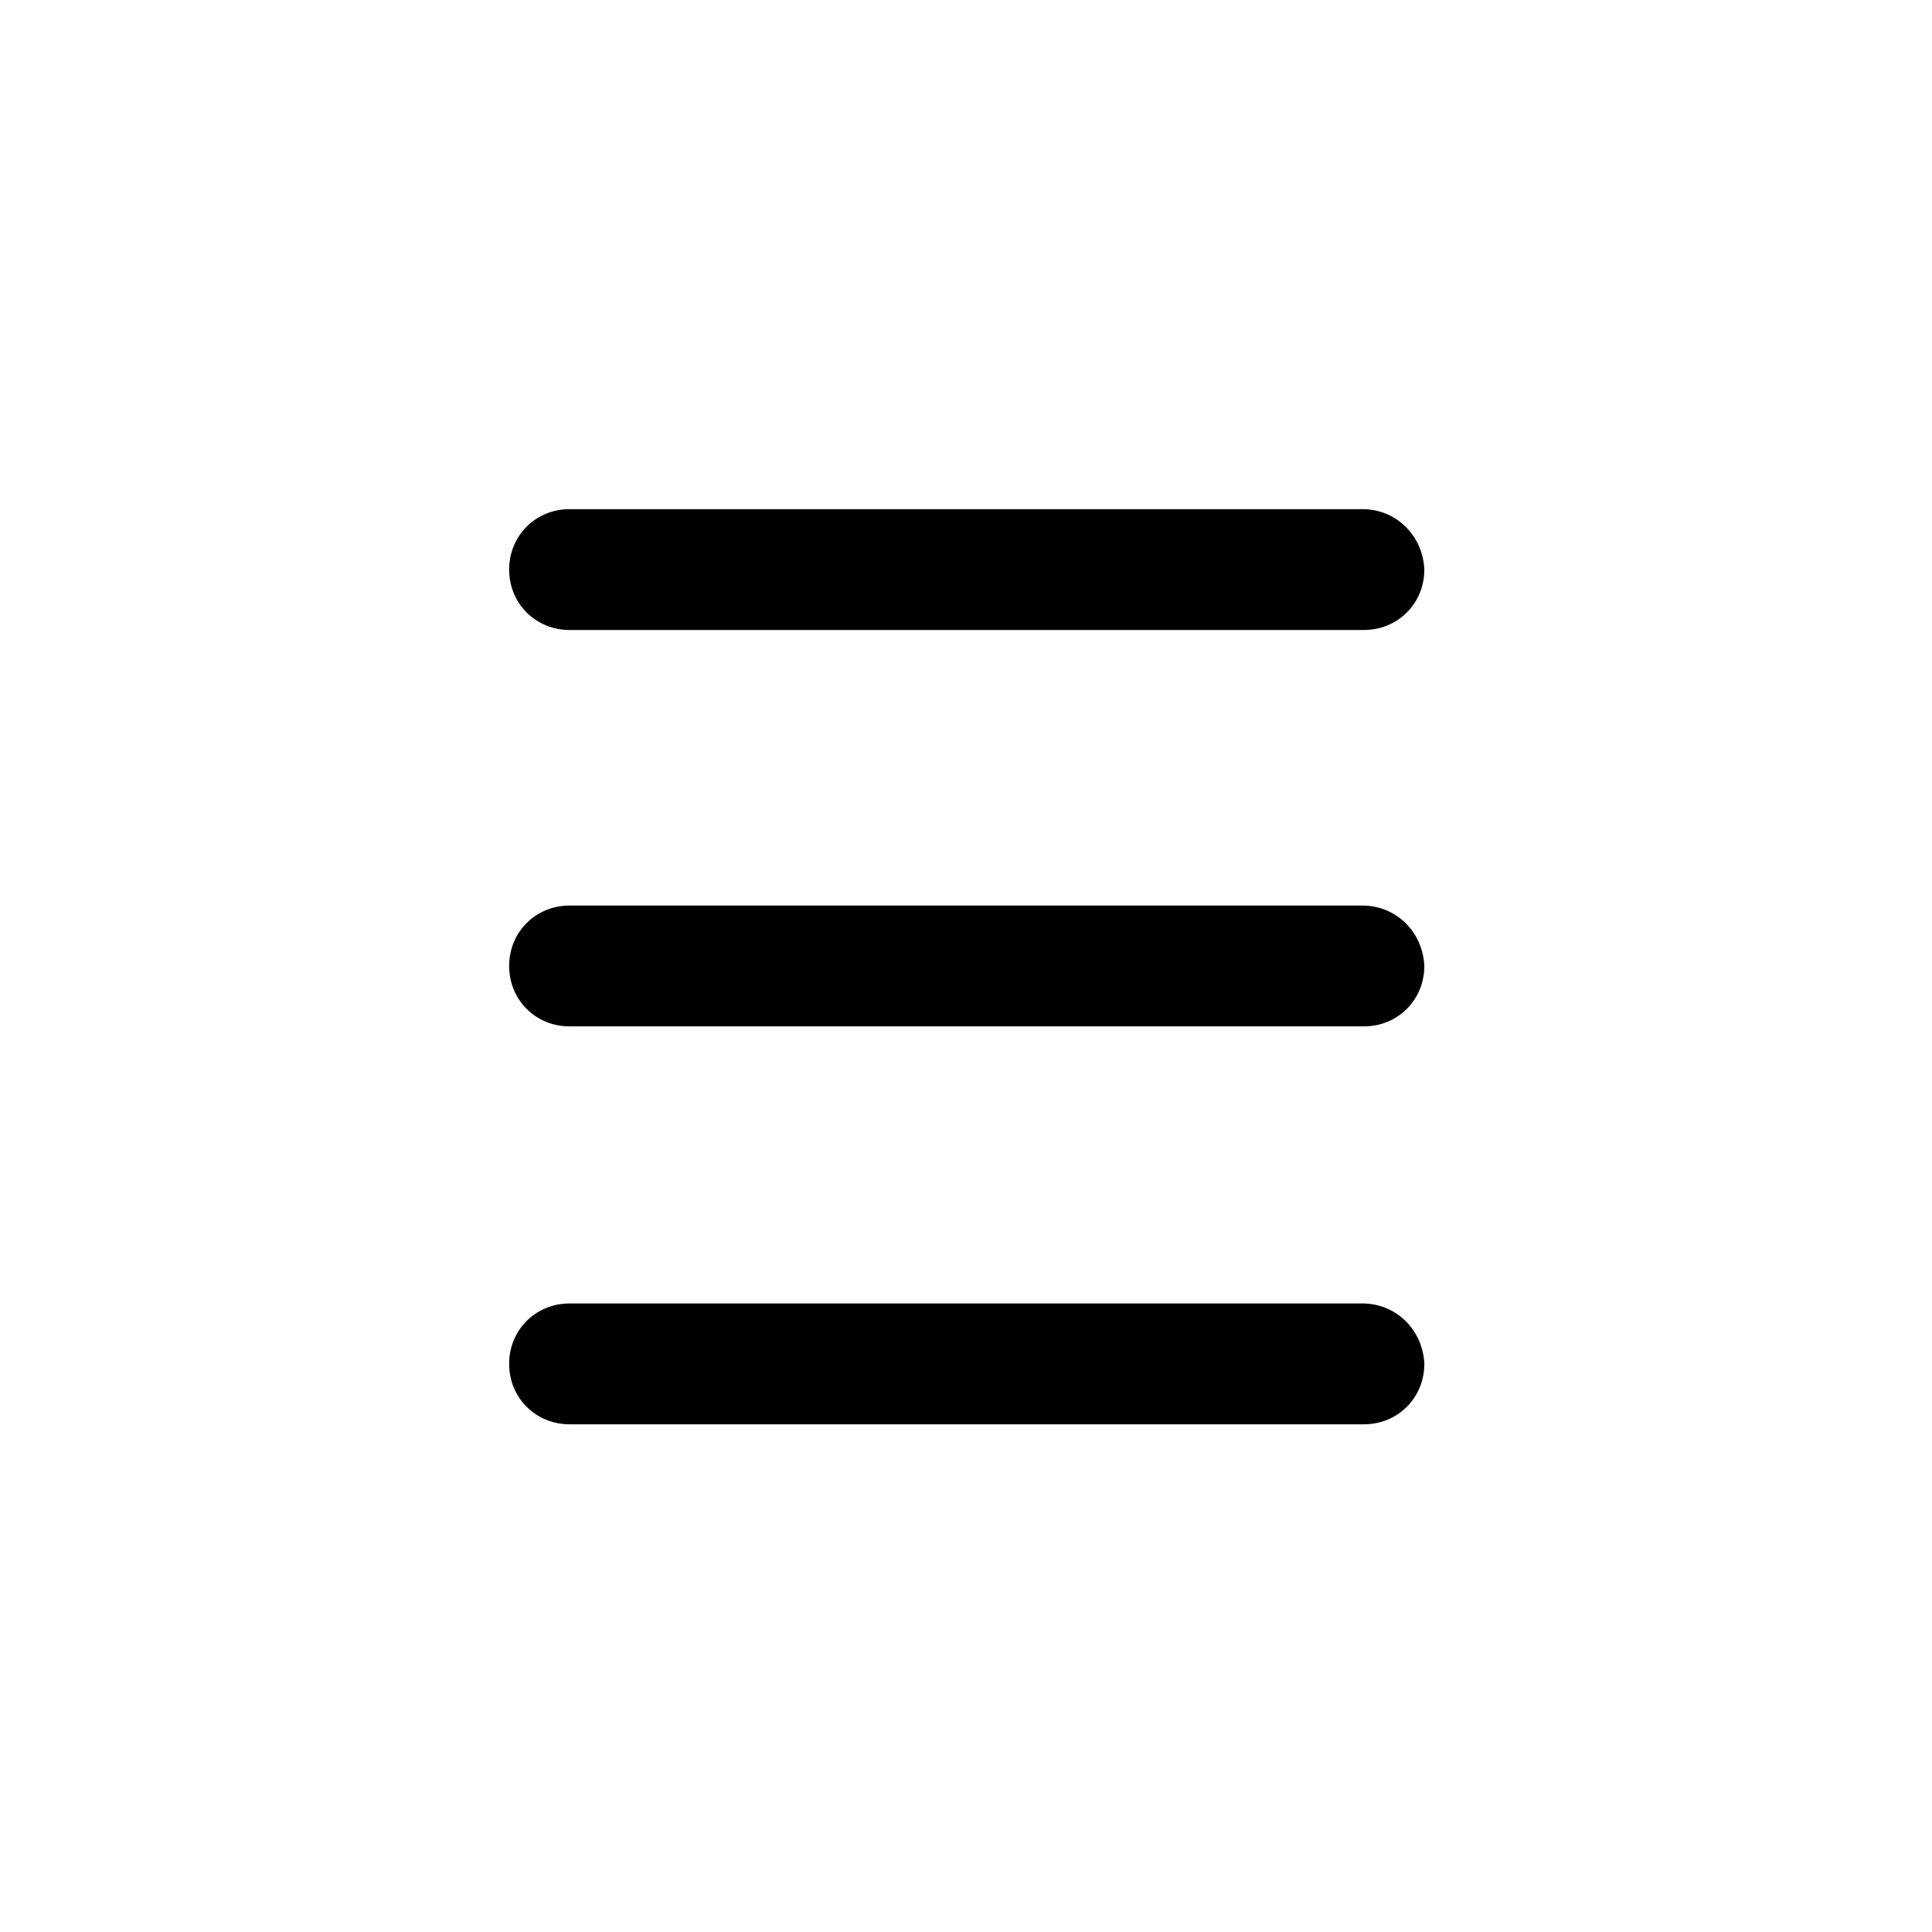
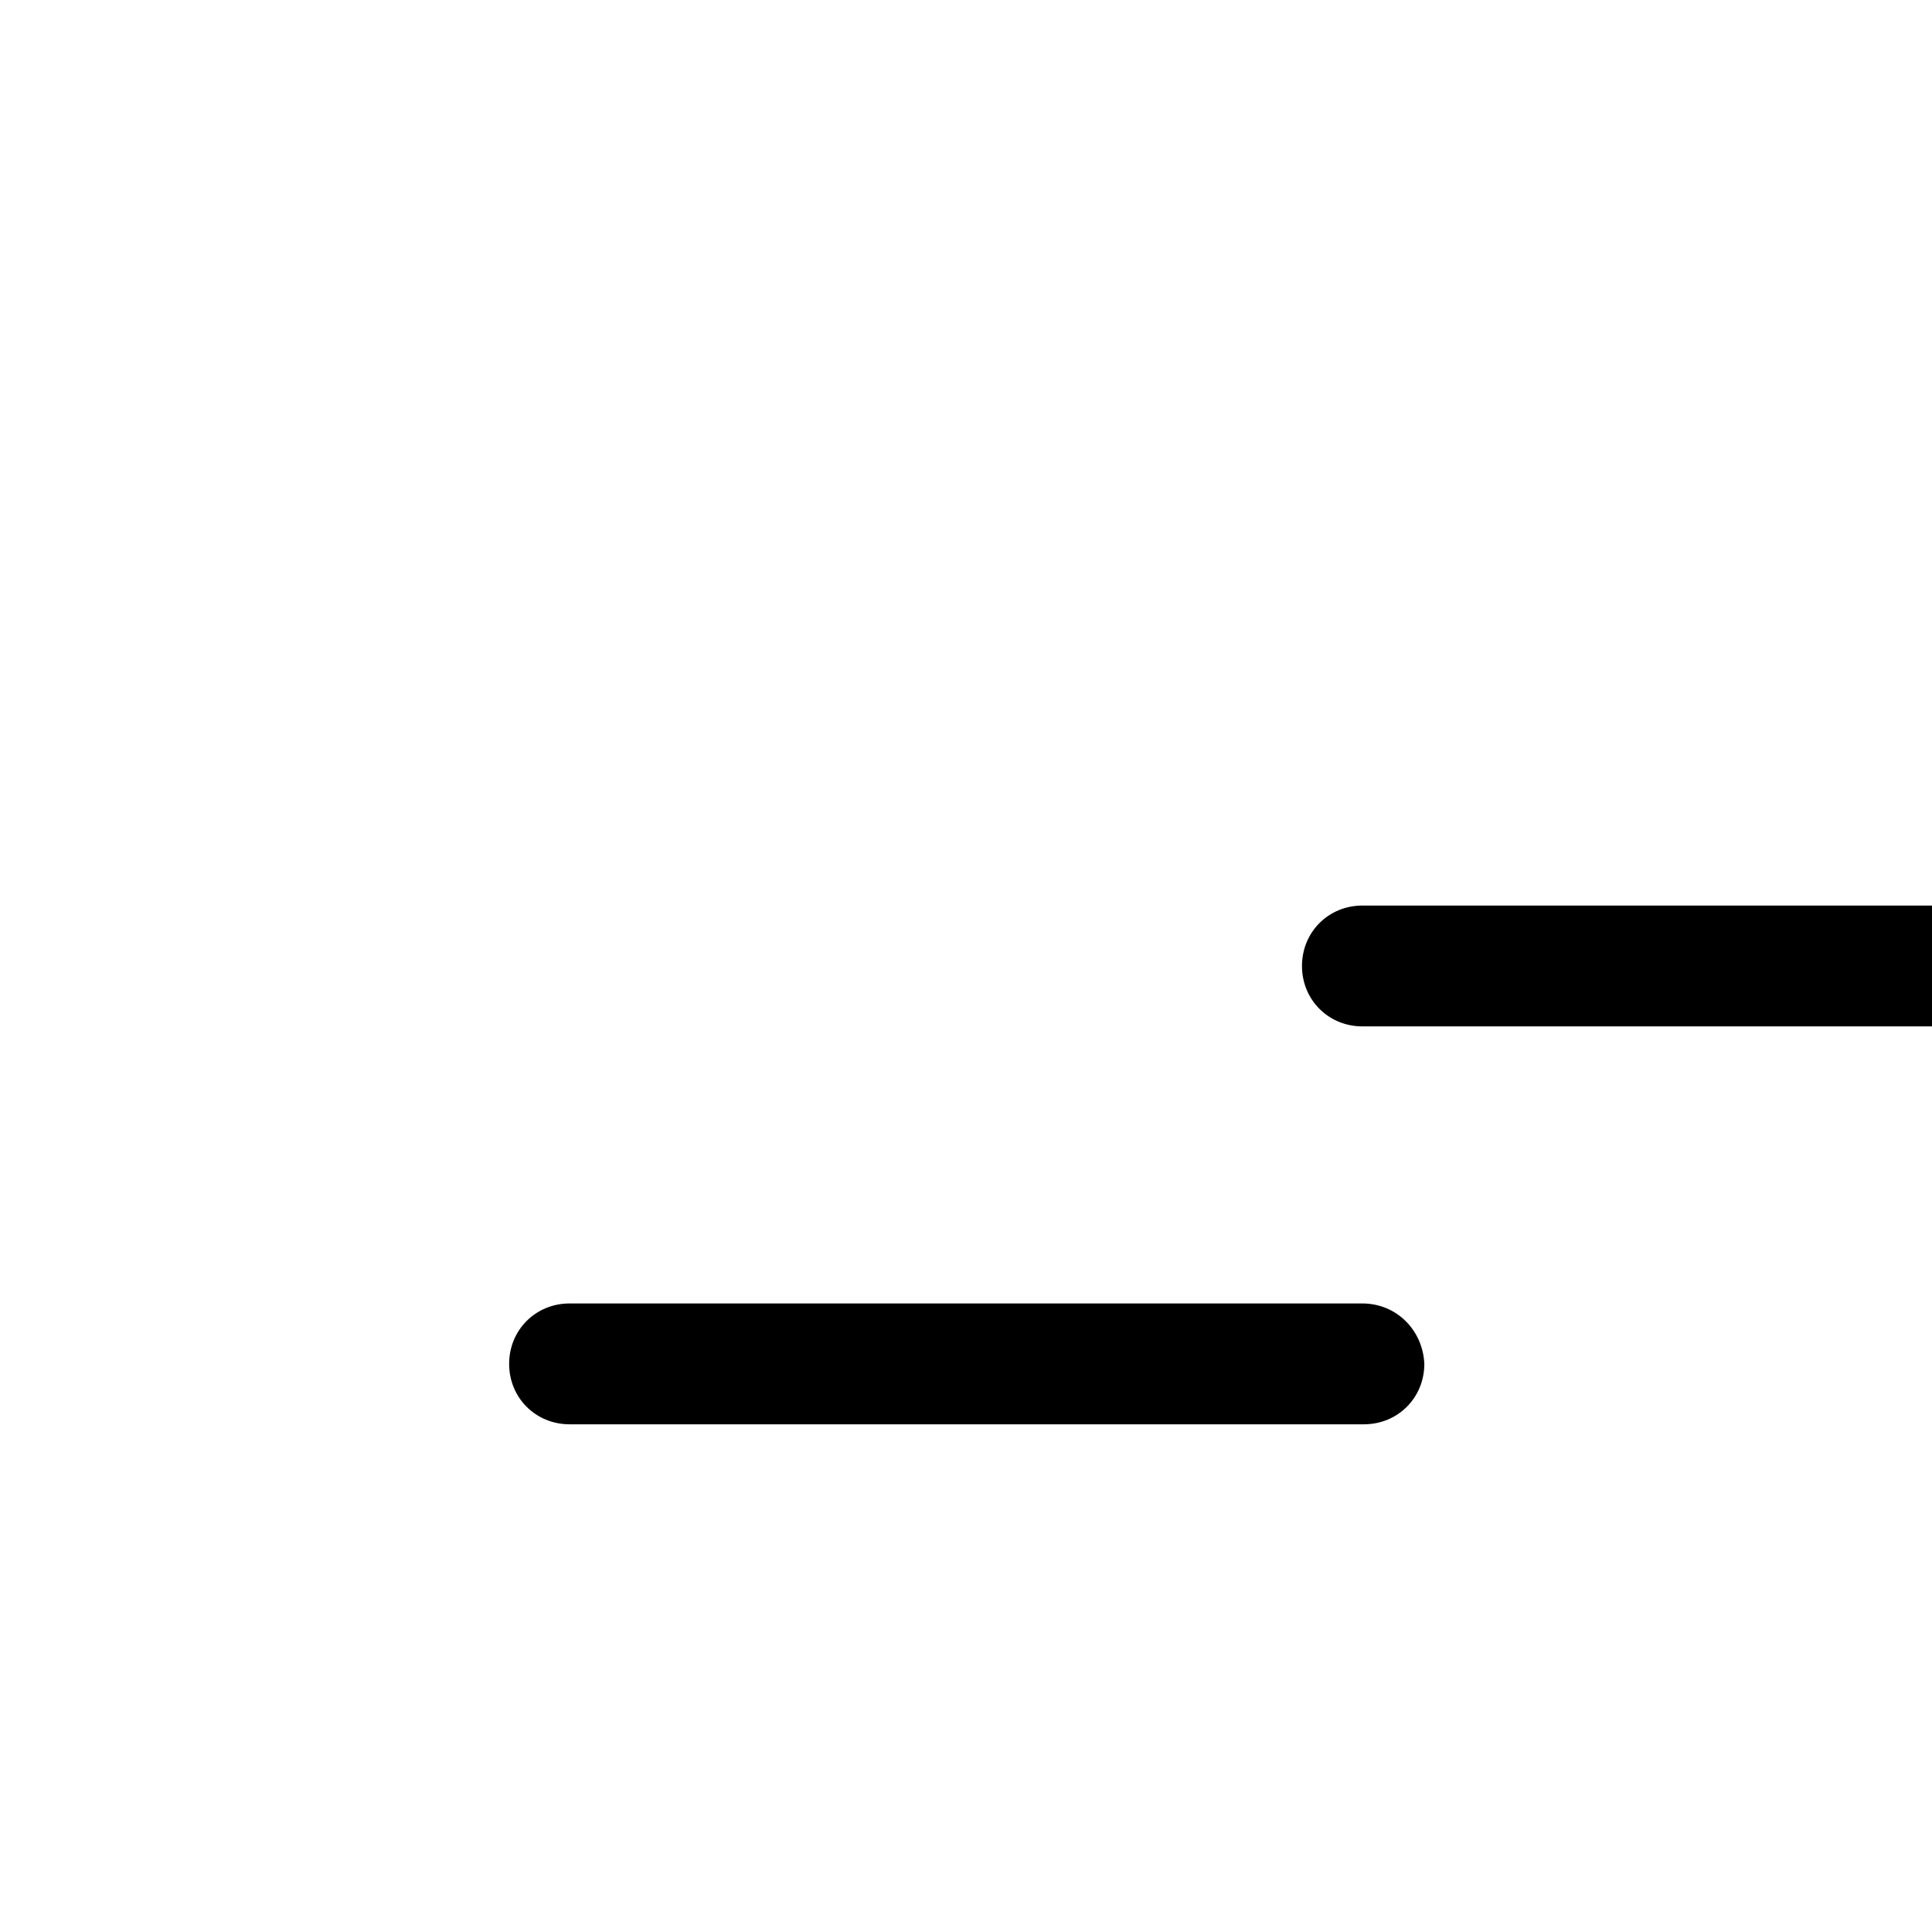
<svg xmlns="http://www.w3.org/2000/svg" fill="#000000" width="800px" height="800px" version="1.1" viewBox="144 144 512 512">
  <g>
-     <path d="m505.05 278.93h-210.11c-8.984 0-16.012 7.031-16.012 16.012 0 8.984 7.031 16.012 16.012 16.012h210.51c8.984 0 16.012-7.031 16.012-16.012-0.391-8.984-7.422-16.012-16.406-16.012z" />
    <path d="m505.05 489.43h-210.11c-8.984 0-16.012 7.031-16.012 16.012 0 8.984 7.031 16.012 16.012 16.012h210.51c8.984 0 16.012-7.031 16.012-16.012-0.391-8.98-7.422-16.012-16.406-16.012z" />
-     <path d="m505.05 383.98h-210.11c-8.984 0-16.012 7.031-16.012 16.012 0 8.984 7.031 16.012 16.012 16.012h210.51c8.984 0 16.012-7.031 16.012-16.012-0.391-8.98-7.422-16.012-16.406-16.012z" />
+     <path d="m505.05 383.98c-8.984 0-16.012 7.031-16.012 16.012 0 8.984 7.031 16.012 16.012 16.012h210.51c8.984 0 16.012-7.031 16.012-16.012-0.391-8.98-7.422-16.012-16.406-16.012z" />
  </g>
</svg>